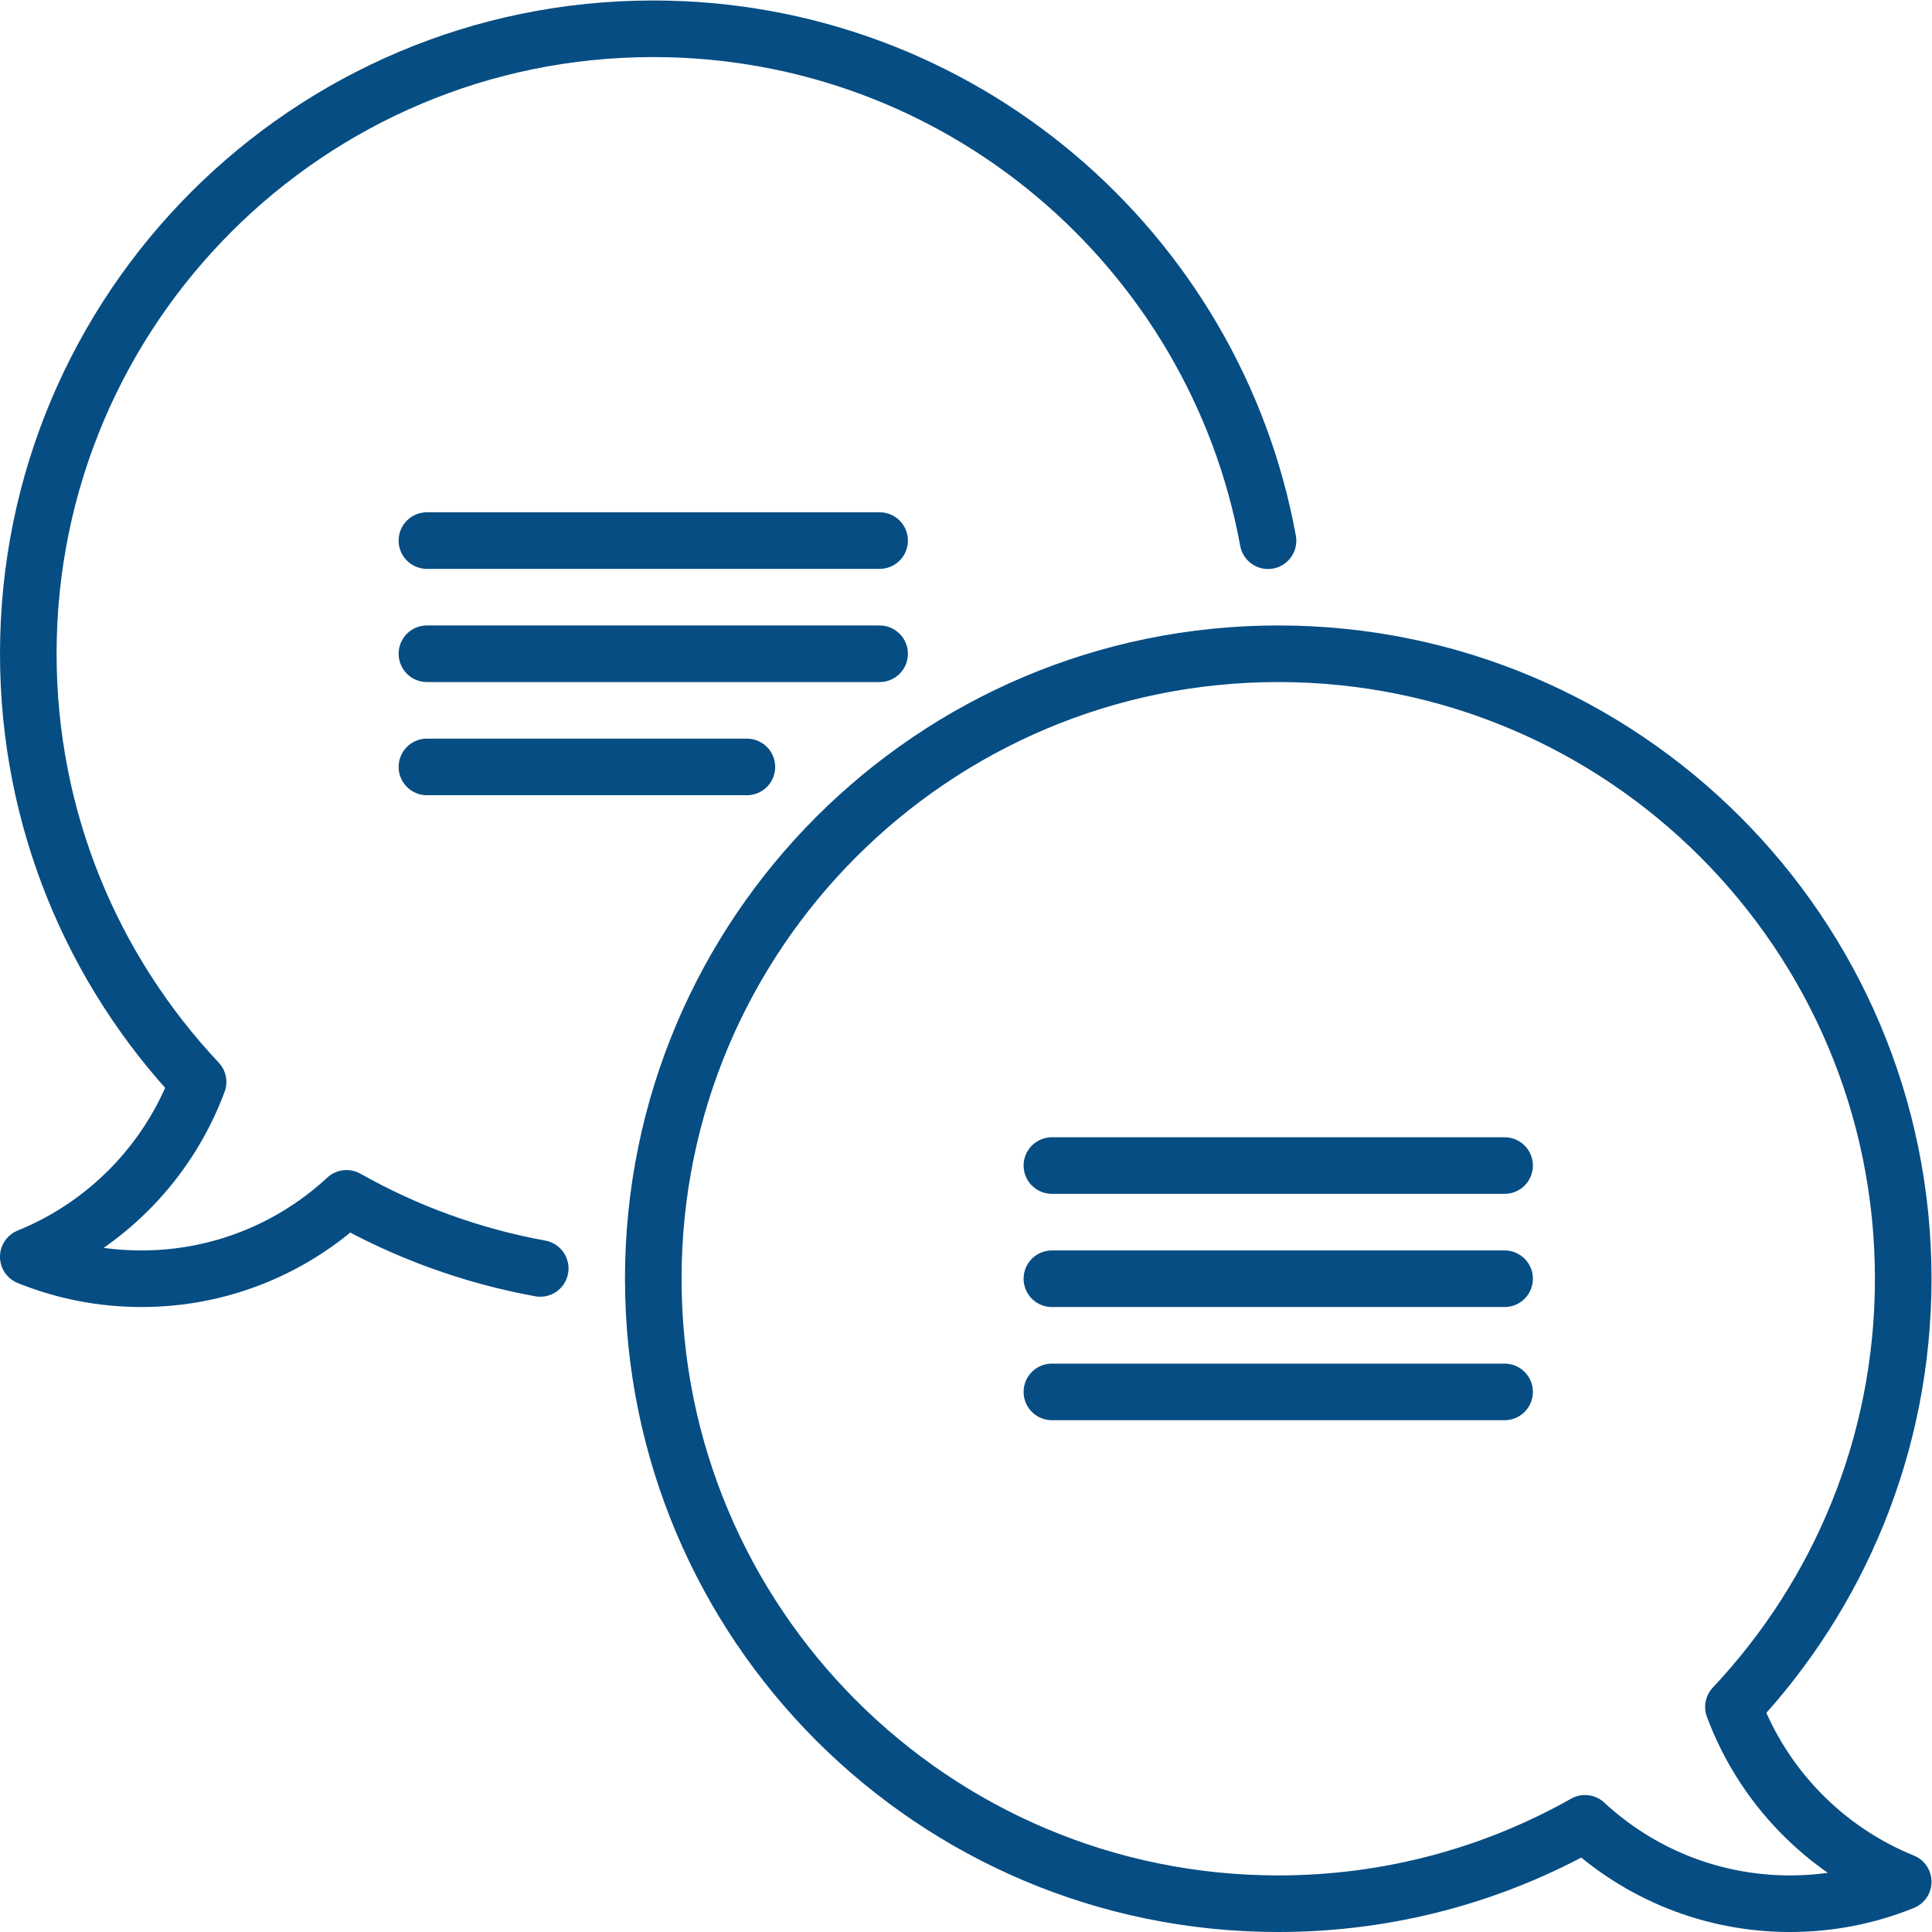
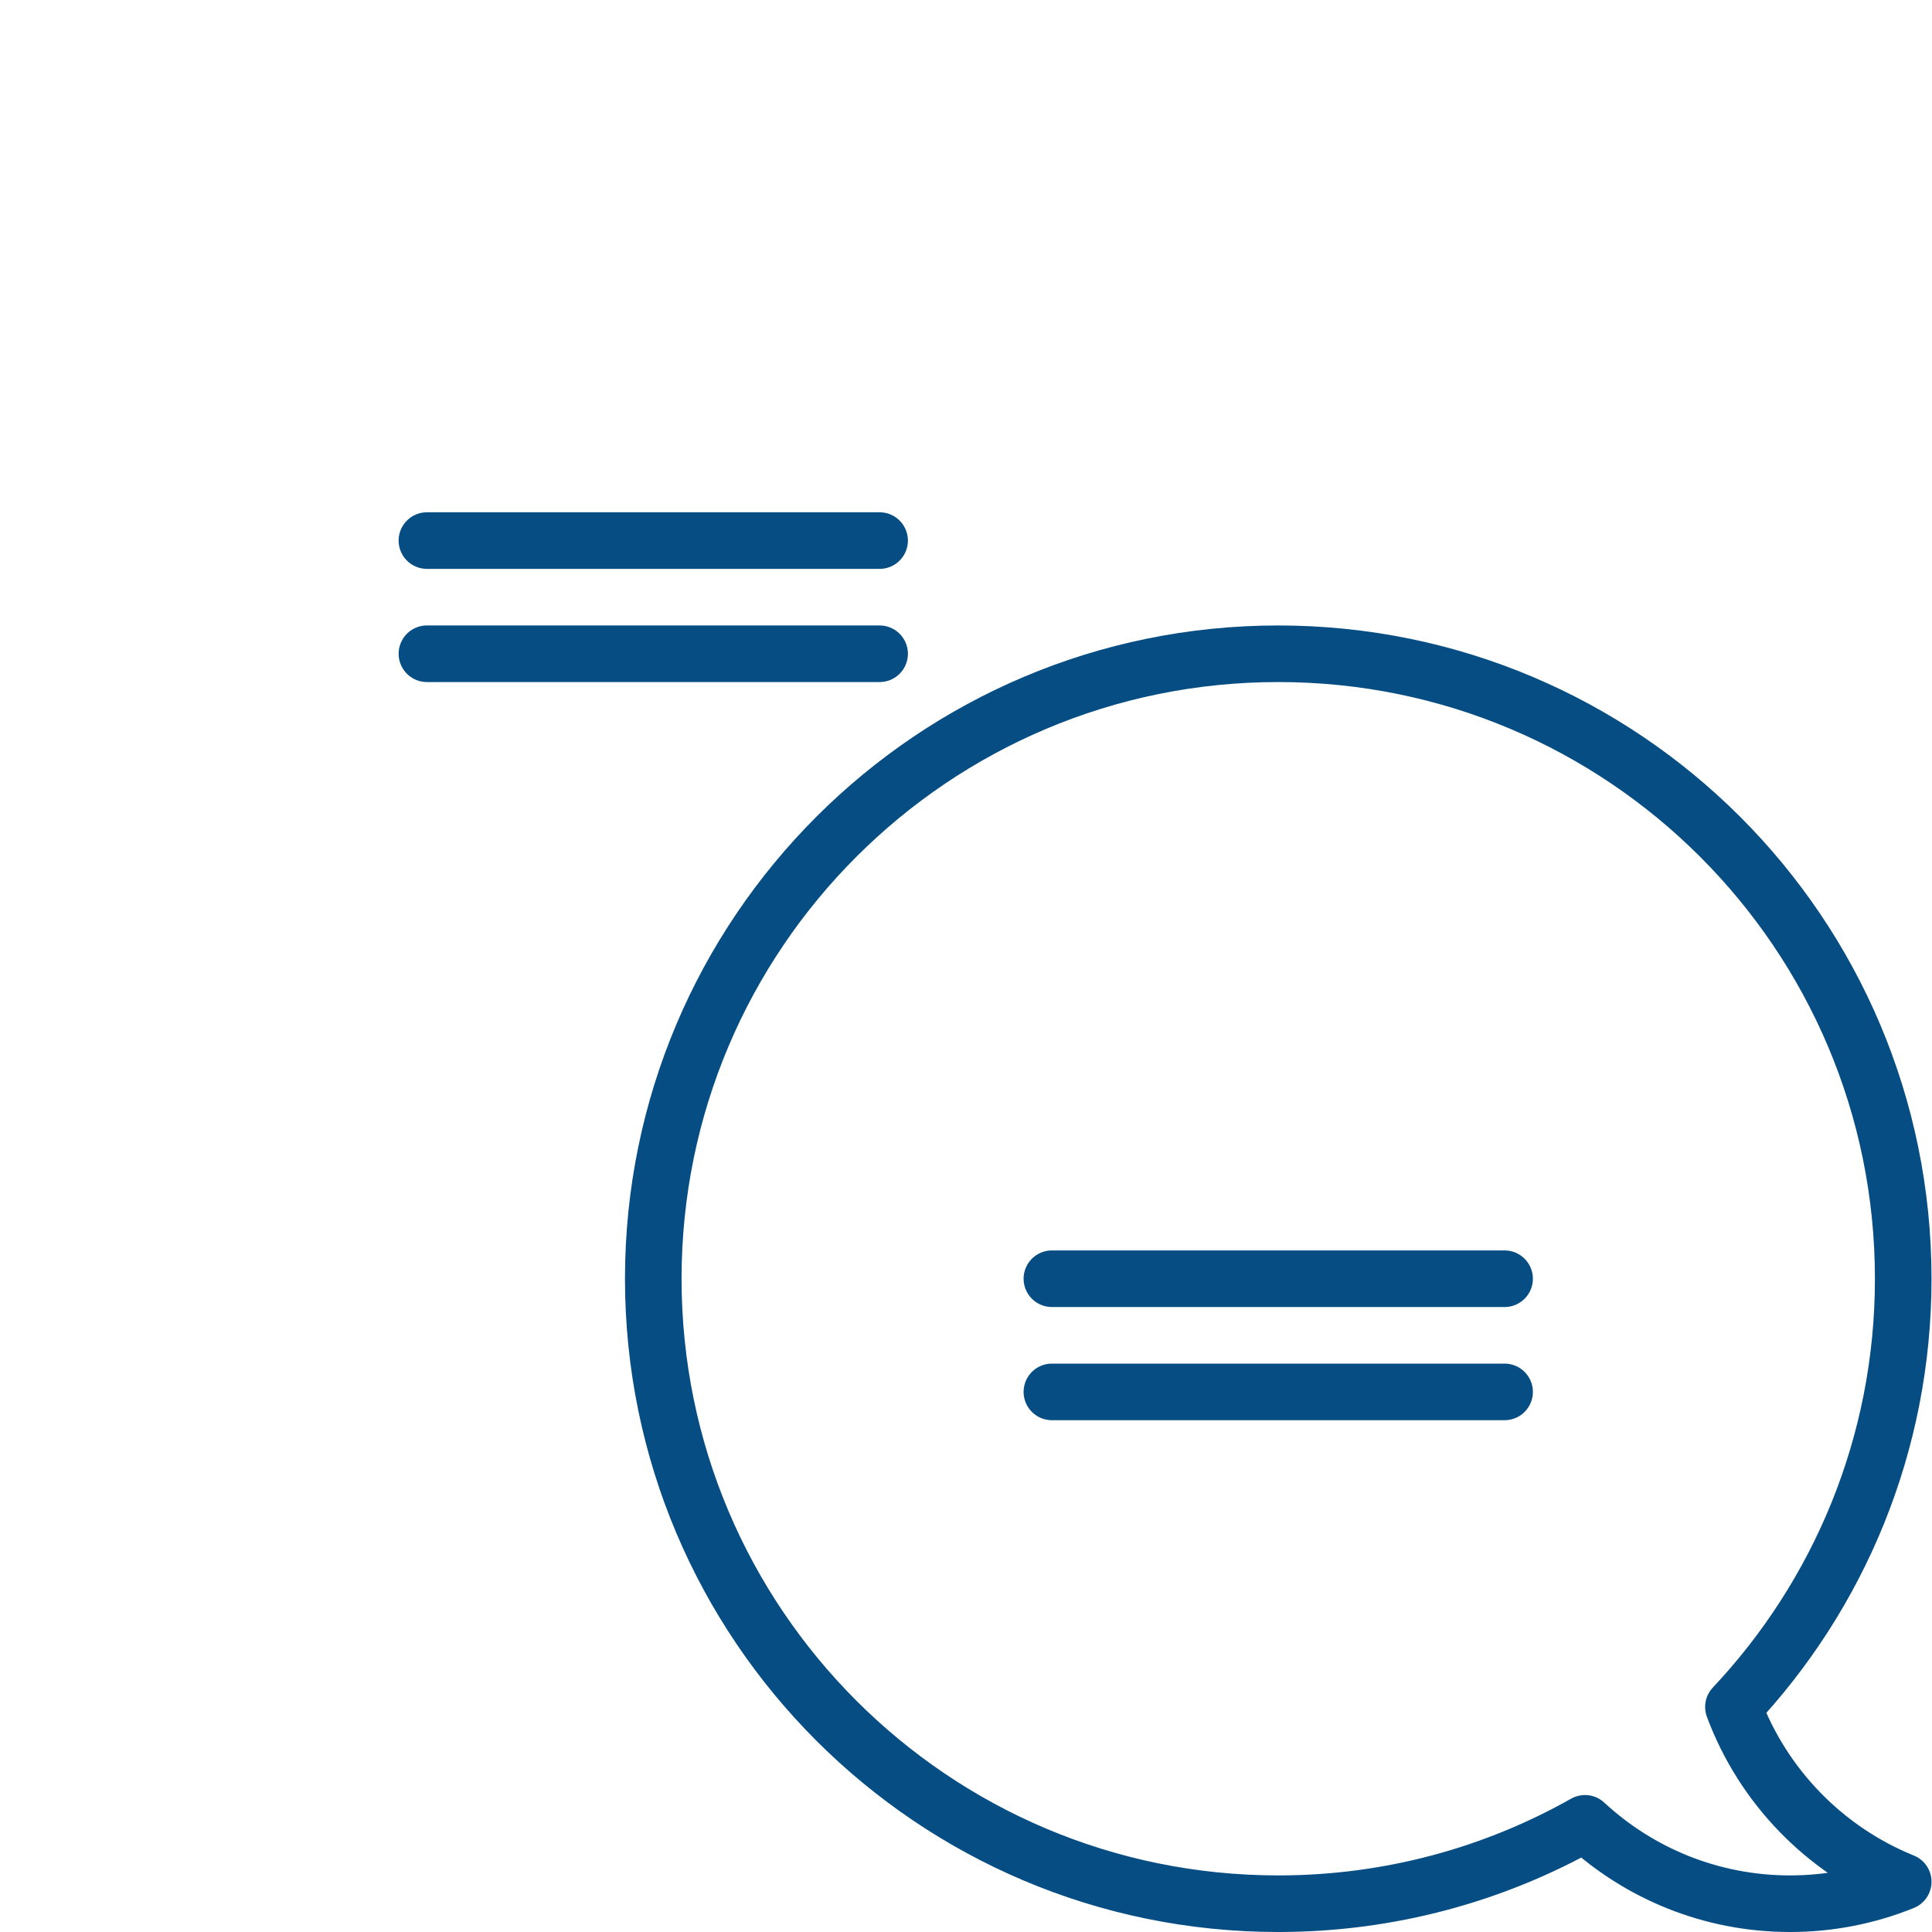
<svg xmlns="http://www.w3.org/2000/svg" xmlns:ns1="http://sodipodi.sourceforge.net/DTD/sodipodi-0.dtd" xmlns:ns2="http://www.inkscape.org/namespaces/inkscape" version="1.1" id="svg3924" xml:space="preserve" width="682.667" height="682.667" viewBox="0 0 682.667 682.667" ns1:docname="speech.svg" ns2:version="1.1.2 (b8e25be833, 2022-02-05)">
  <defs id="defs3928">
    <clipPath id="clipPath3942">
      <path d="M 0,512 H 512 V 0 H 0 Z" id="path3940" />
    </clipPath>
  </defs>
  <g id="g3930" transform="matrix(1.333,0,0,-1.333,0,682.667)">
    <g id="g3932" transform="translate(113.166,368.833)">
      <path d="M 0,0 H 120" style="fill:none;stroke:#064d83;stroke-width:15;stroke-linecap:round;stroke-linejoin:round;stroke-miterlimit:10;stroke-dasharray:none;stroke-opacity:1" id="path3934" />
    </g>
    <g id="g3936">
      <g id="g3938" clip-path="url(#clipPath3942)">
        <g id="g3944" transform="translate(336.123,368.799)">
-           <path d="m 0,0 c -14.103,77.189 -81.693,135.701 -162.956,135.701 -91.495,0 -165.667,-74.171 -165.667,-165.667 0,-43.929 17.104,-83.857 45.008,-113.508 -7.821,-21.055 -24.242,-37.93 -45.008,-46.337 9.265,-3.751 19.39,-5.821 30,-5.821 20.987,0 40.084,8.086 54.353,21.307 15.704,-8.864 32.999,-15.229 51.349,-18.578" style="fill:none;stroke:#064d83;stroke-width:15;stroke-linecap:round;stroke-linejoin:round;stroke-miterlimit:10;stroke-dasharray:none;stroke-opacity:1" id="path3946" />
-         </g>
+           </g>
        <g id="g3948" transform="translate(113.166,308.833)">
-           <path d="M 0,0 H 84.812" style="fill:none;stroke:#064d83;stroke-width:15;stroke-linecap:round;stroke-linejoin:round;stroke-miterlimit:10;stroke-dasharray:none;stroke-opacity:1" id="path3950" />
-         </g>
+           </g>
        <g id="g3952" transform="translate(233.166,338.833)">
          <path d="M 0,0 H -120" style="fill:none;stroke:#064d83;stroke-width:15;stroke-linecap:round;stroke-linejoin:round;stroke-miterlimit:10;stroke-dasharray:none;stroke-opacity:1" id="path3954" />
        </g>
        <g id="g3956" transform="translate(398.833,173.167)">
          <path d="M 0,0 H -120" style="fill:none;stroke:#064d83;stroke-width:15;stroke-linecap:round;stroke-linejoin:round;stroke-miterlimit:10;stroke-dasharray:none;stroke-opacity:1" id="path3958" />
        </g>
        <g id="g3960" transform="translate(398.833,143.167)">
          <path d="M 0,0 H -120" style="fill:none;stroke:#064d83;stroke-width:15;stroke-linecap:round;stroke-linejoin:round;stroke-miterlimit:10;stroke-dasharray:none;stroke-opacity:1" id="path3962" />
        </g>
        <g id="g3964" transform="translate(398.833,203.167)">
-           <path d="M 0,0 H -120" style="fill:none;stroke:#064d83;stroke-width:15;stroke-linecap:round;stroke-linejoin:round;stroke-miterlimit:10;stroke-dasharray:none;stroke-opacity:1" id="path3966" />
-         </g>
+           </g>
        <g id="g3968" transform="translate(338.833,338.833)">
          <path d="m 0,0 c 91.495,0 165.667,-74.171 165.667,-165.666 0,-43.929 -17.105,-83.858 -45.009,-113.509 7.821,-21.055 24.243,-37.93 45.009,-46.337 -9.265,-3.751 -19.39,-5.821 -30,-5.821 -20.987,0 -40.083,8.086 -54.354,21.307 -24.022,-13.56 -51.76,-21.307 -81.313,-21.307 -91.495,0 -165.666,74.172 -165.666,165.667 C -165.666,-74.171 -91.495,0 0,0 Z" style="fill:none;stroke:#064d83;stroke-width:15;stroke-linecap:round;stroke-linejoin:round;stroke-miterlimit:10;stroke-dasharray:none;stroke-opacity:1" id="path3970" />
        </g>
      </g>
    </g>
  </g>
</svg>